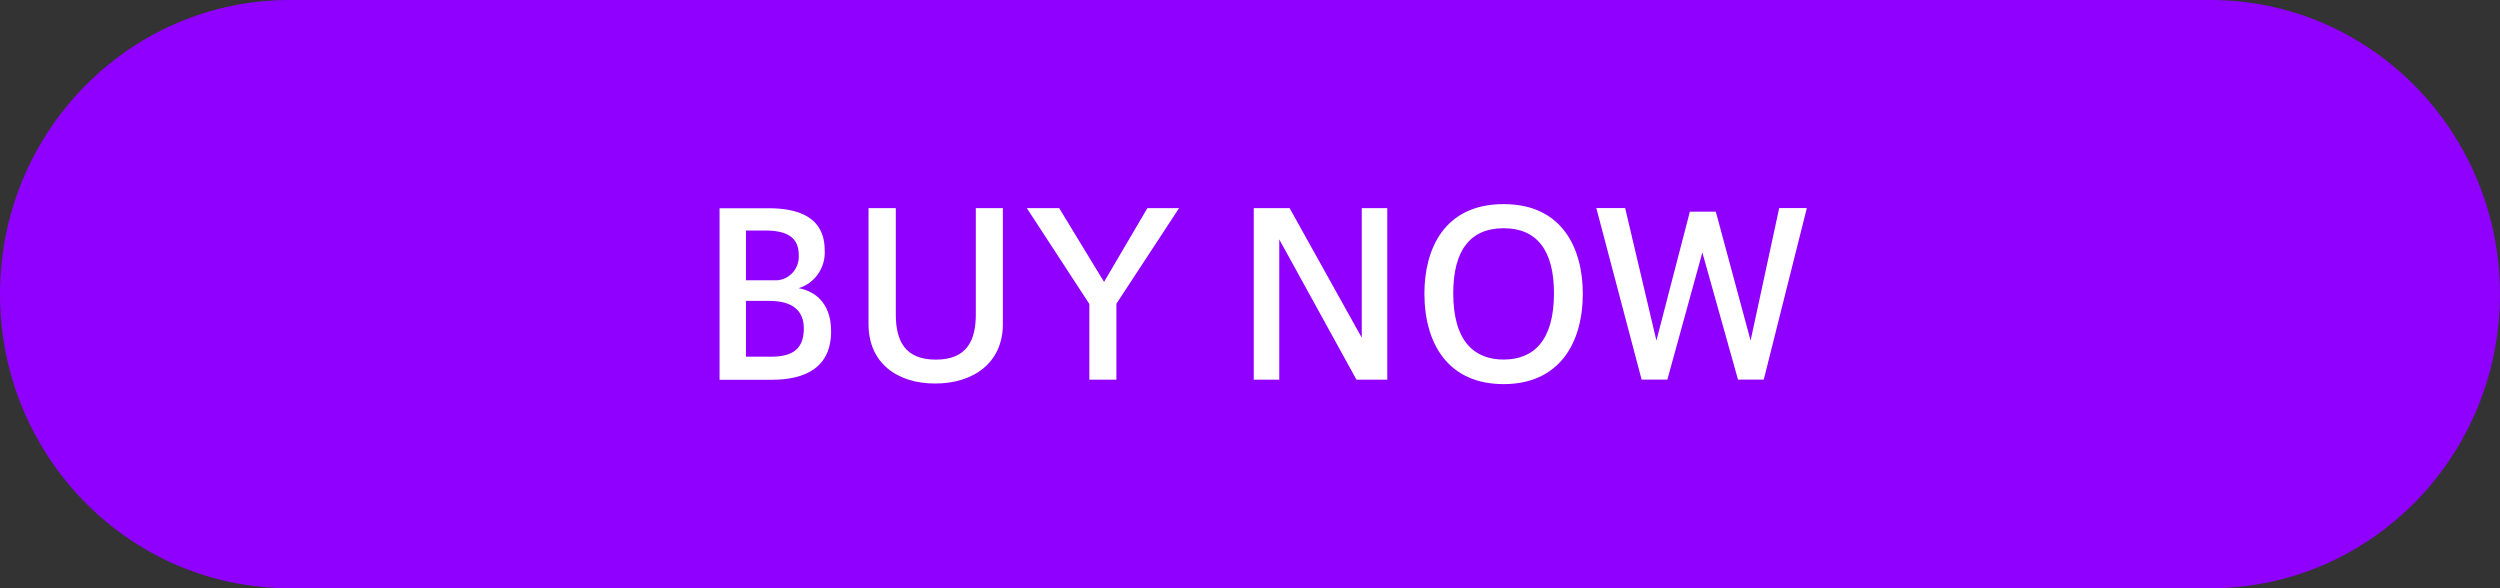
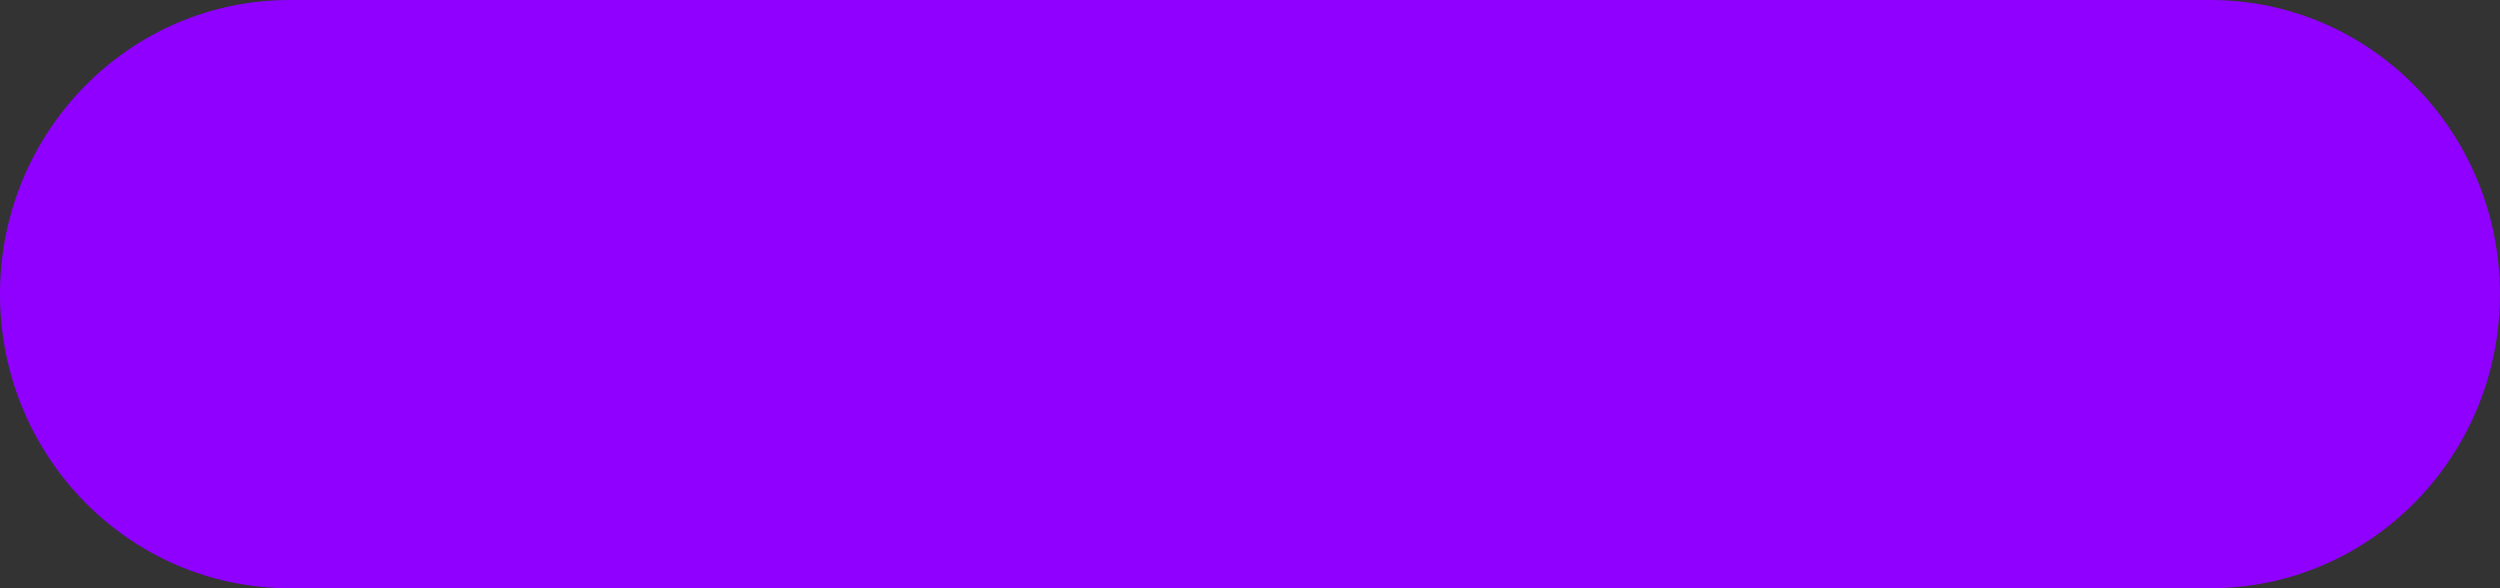
<svg xmlns="http://www.w3.org/2000/svg" height="80" viewBox="0 0 340 80" width="340">
  <rect x="0" y="0" width="340" height="80" fill="#333333" stroke="none" />
  <path d="m39.38 0h261.23c21.75 0 39.38 17.91 39.38 40s-17.63 40-39.38 40h-261.23c-21.75 0-39.38-17.91-39.38-40s17.63-40 39.38-40z" fill="#9000ff" />
-   <path d="m108.63 39.19c2.2-.68 3.66-2.8 3.53-5.13 0-4.68-3.8-5.74-7.66-5.74h-6.64v23.33h7.09c4.67 0 8.08-1.73 8.08-6.59 0-4.13-2.51-5.53-4.4-5.86zm-7.18-7.84h2.6c2.99 0 4.58.94 4.58 3.31.13 1.78-1.19 3.33-2.94 3.46-.05 0-.09 0-.14 0h-4.1zm3.2 17.16h-3.2v-7.59h3.14c3.08 0 4.73 1.22 4.73 3.77 0 3.28-2.18 3.83-4.67 3.83zm28.06-20.2v14.46c0 3.52-1.2 6.14-5.44 6.14s-5.44-2.61-5.44-6.14v-14.46h-3.71v15.77c0 5.32 3.92 8.08 9.06 8.08s9.21-2.76 9.21-8.08v-15.77zm23.33 0-5.89 10.03-6.1-10.03h-4.4l8.5 13.03v10.3h3.68v-10.33l8.52-13zm29.16 0v17.62l-9.81-17.62h-4.88v23.33h3.47v-19.08l10.5 19.08h4.19v-23.33zm19.29-.55c-8.14 0-10.77 6.2-10.77 12.15 0 6.87 3.26 12.33 10.77 12.33s10.77-5.5 10.77-12.3c0-5.98-2.66-12.18-10.77-12.18zm0 21.14c-3.89 0-6.85-2.37-6.85-9.02 0-5.92 2.39-8.84 6.85-8.84s6.85 2.92 6.85 8.84c0 6.53-2.84 9.02-6.85 9.02zm37.48-20.6-3.89 18.02-4.73-17.53h-3.53l-4.55 17.53-4.25-18.02h-3.92l6.16 23.33h3.5l4.76-17.29 4.85 17.29h3.5l5.86-23.33h-3.77z" fill="#fff" />
</svg>